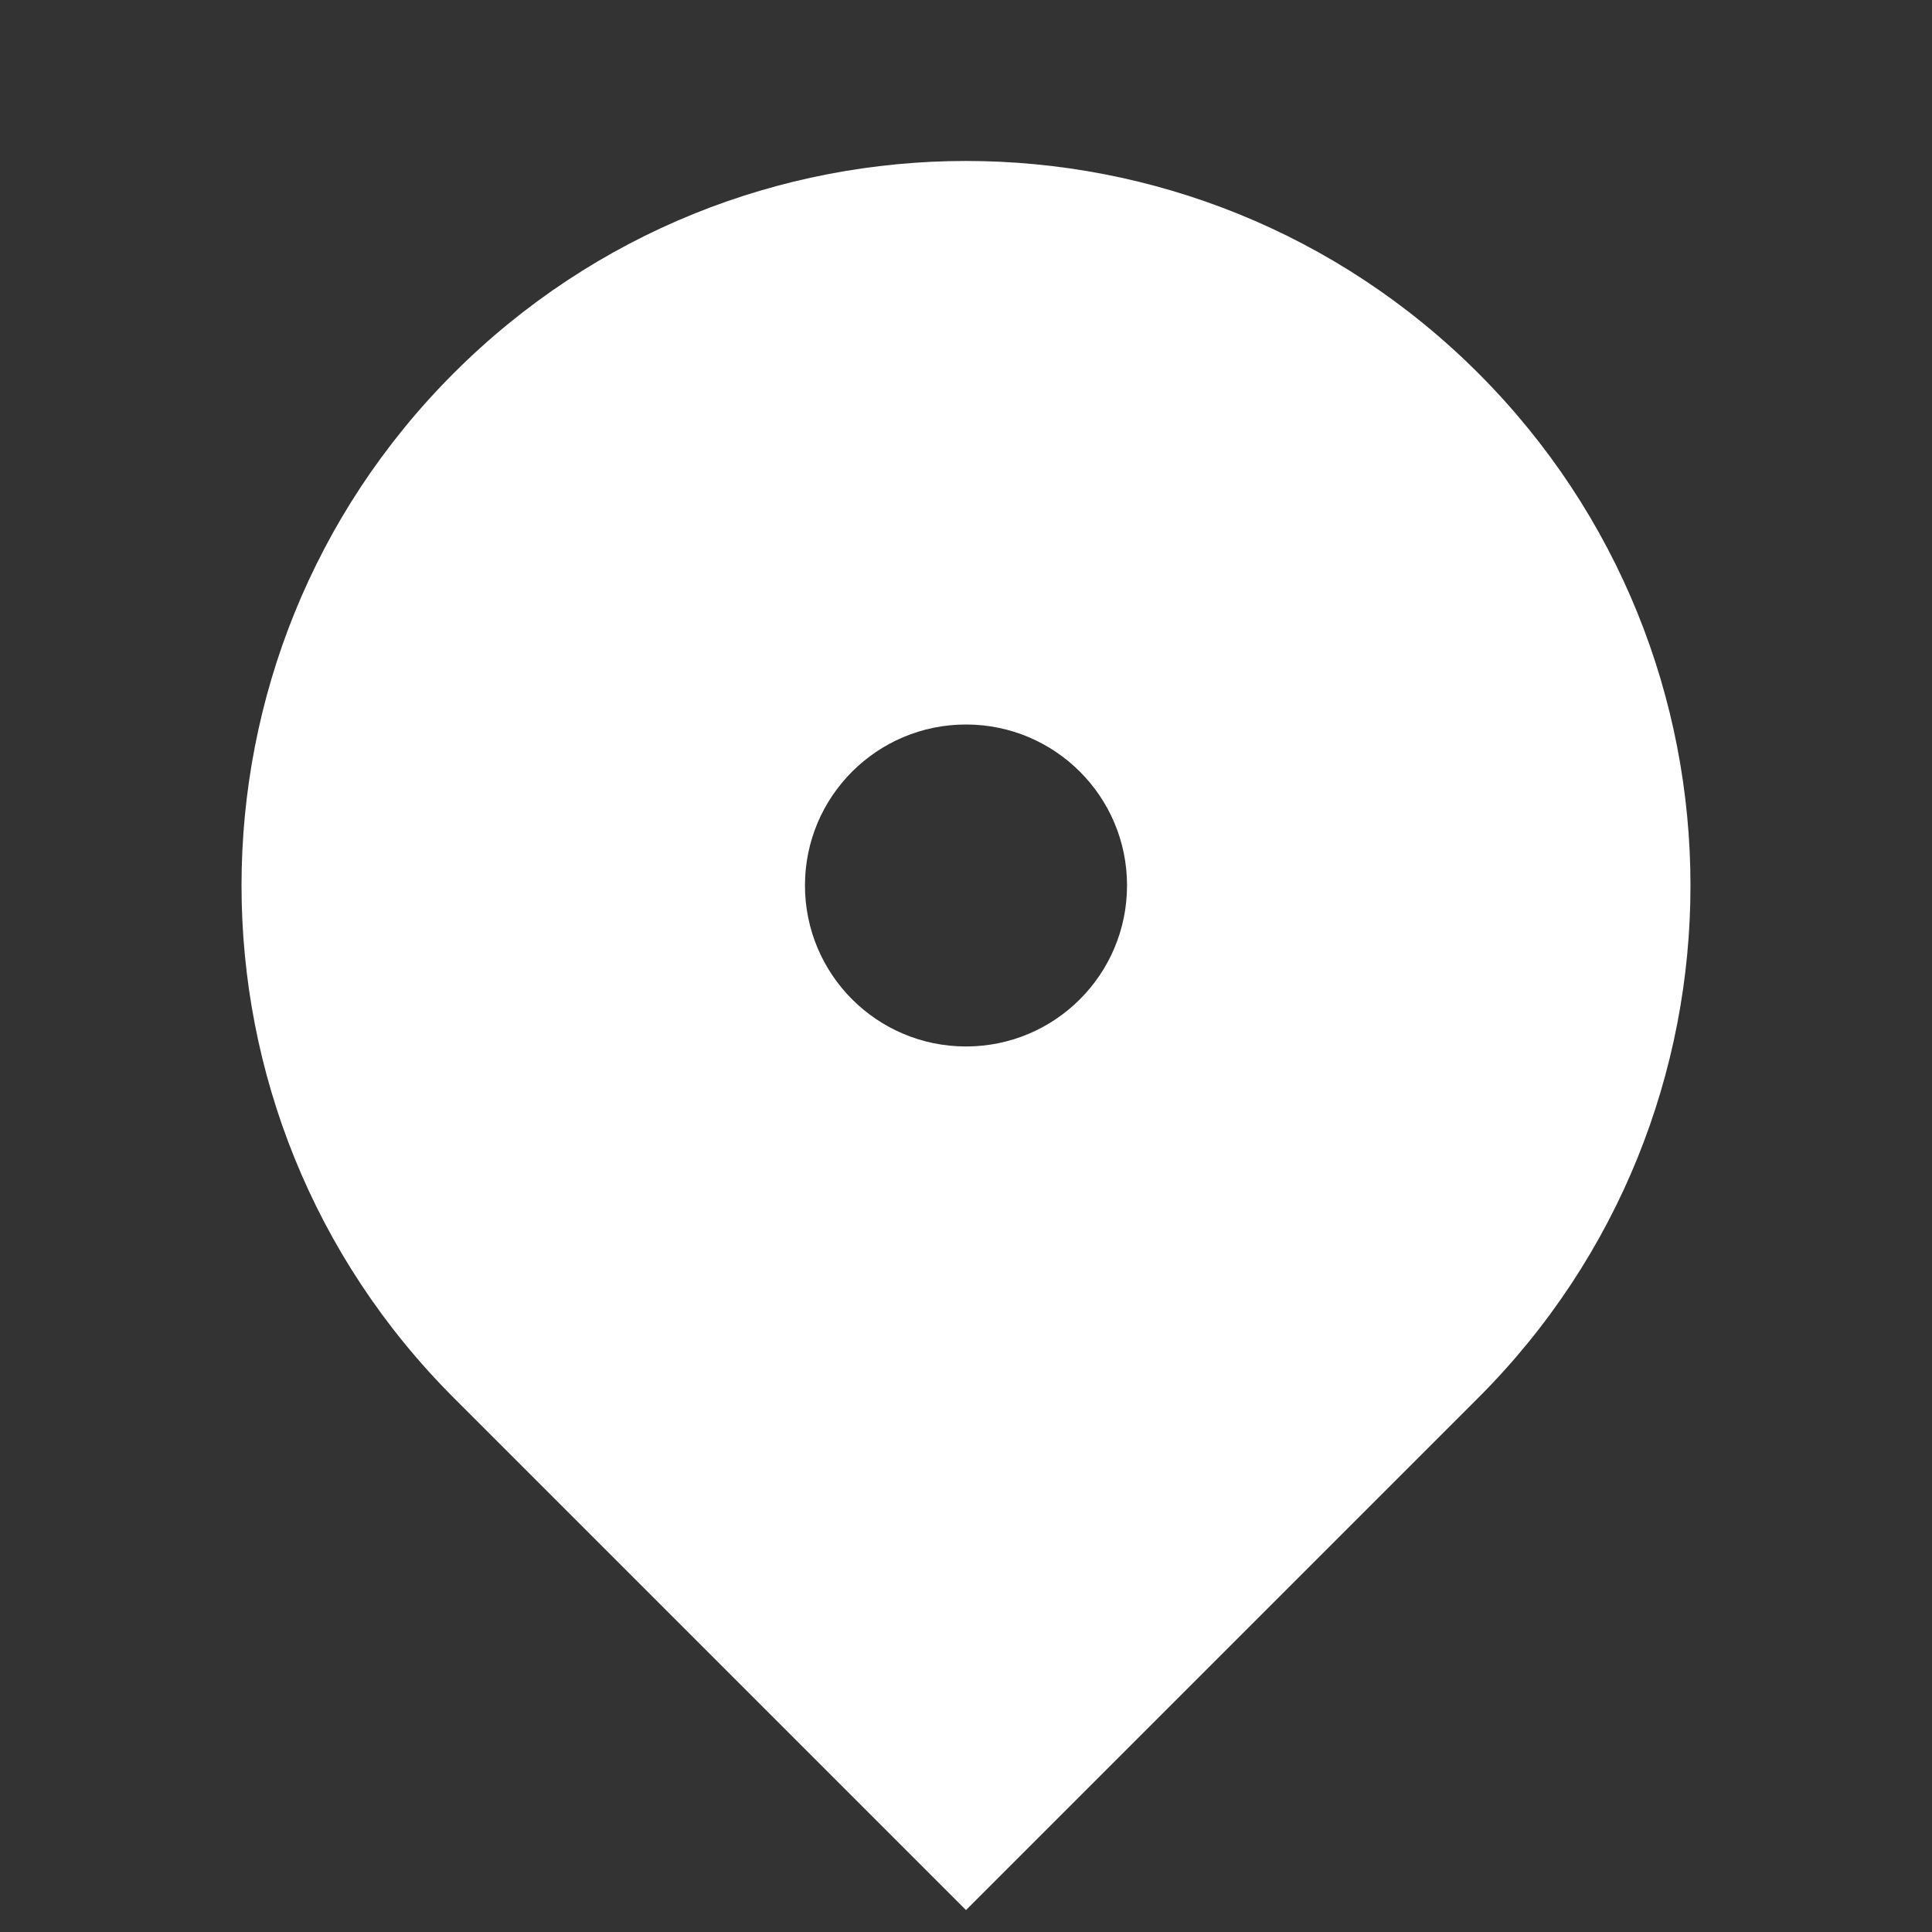
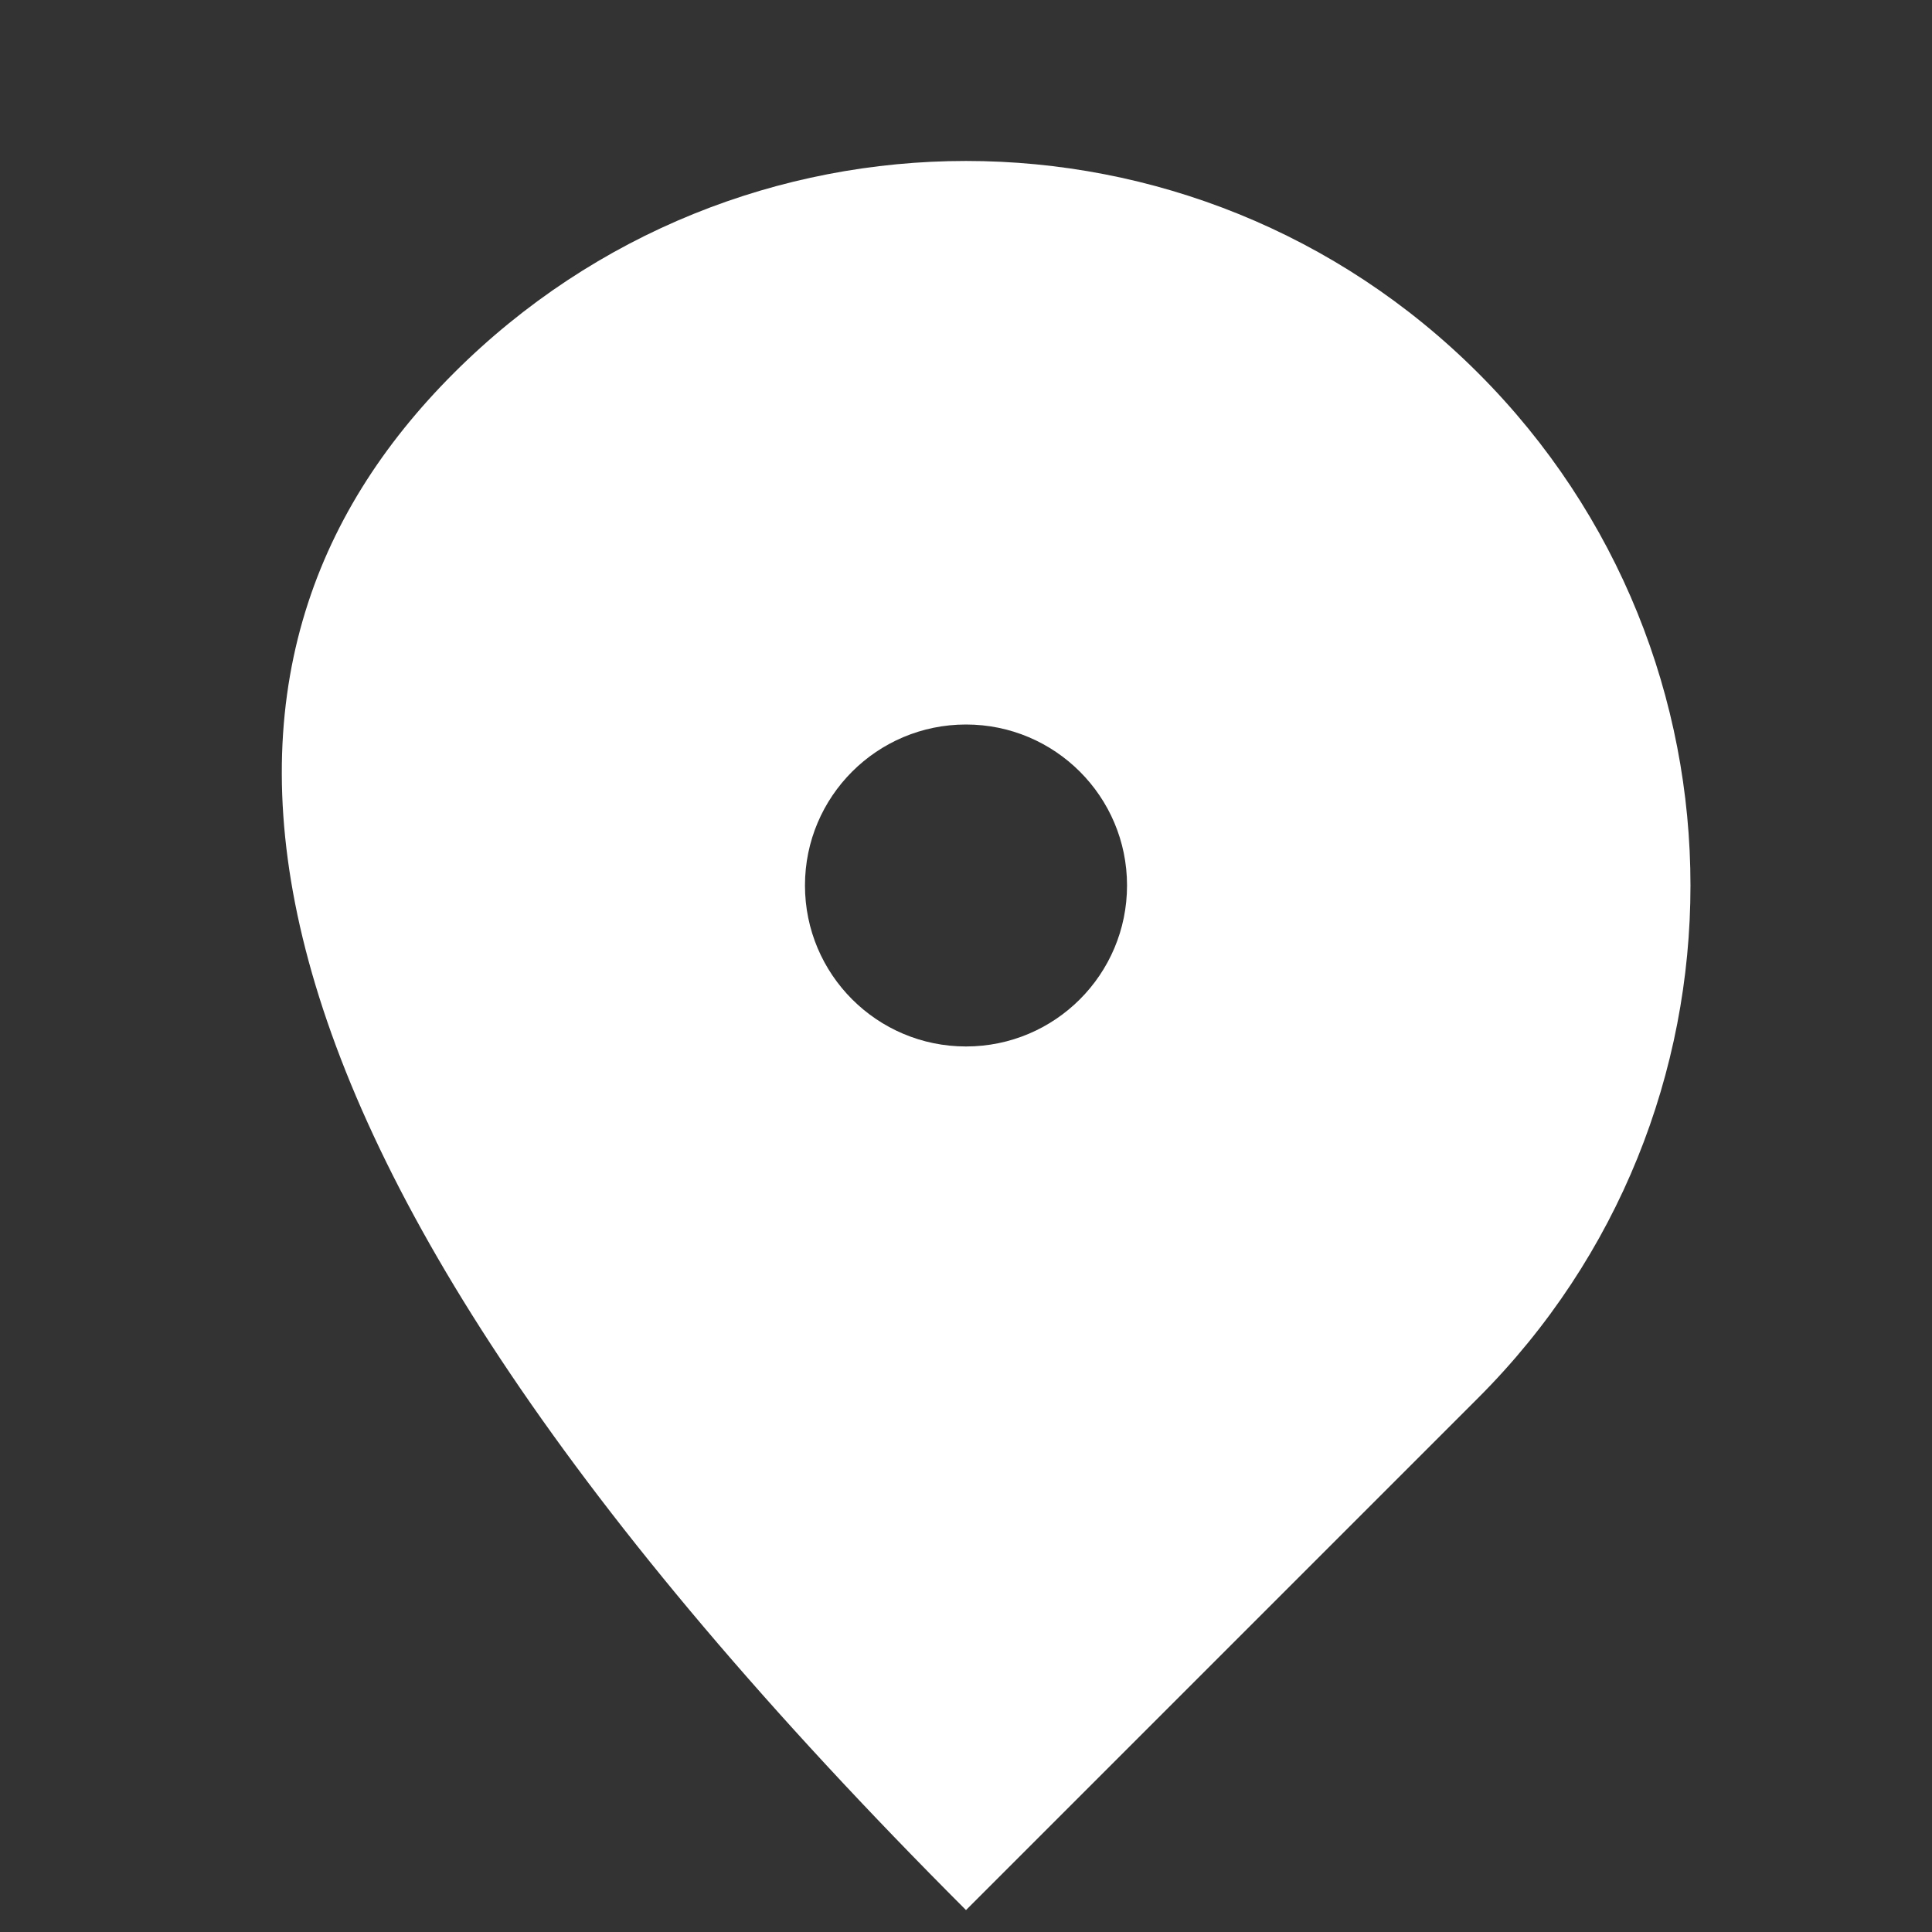
<svg xmlns="http://www.w3.org/2000/svg" width="20" height="20" viewBox="0 0 20 20" fill="none">
  <rect x="0" y="0" width="20" height="20" fill="#333333" stroke="none" />
-   <path d="M15.303 14.47L10 19.773L4.697 14.47C1.768 11.541 1.768 6.792 4.697 3.863C7.626 0.934 12.374 0.934 15.303 3.863C18.232 6.792 18.232 11.541 15.303 14.47ZM10 10.833C10.921 10.833 11.667 10.087 11.667 9.166C11.667 8.246 10.921 7.5 10 7.5C9.079 7.5 8.333 8.246 8.333 9.166C8.333 10.087 9.079 10.833 10 10.833Z" fill="white" />
+   <path d="M15.303 14.47L10 19.773C1.768 11.541 1.768 6.792 4.697 3.863C7.626 0.934 12.374 0.934 15.303 3.863C18.232 6.792 18.232 11.541 15.303 14.47ZM10 10.833C10.921 10.833 11.667 10.087 11.667 9.166C11.667 8.246 10.921 7.5 10 7.5C9.079 7.5 8.333 8.246 8.333 9.166C8.333 10.087 9.079 10.833 10 10.833Z" fill="white" />
</svg>